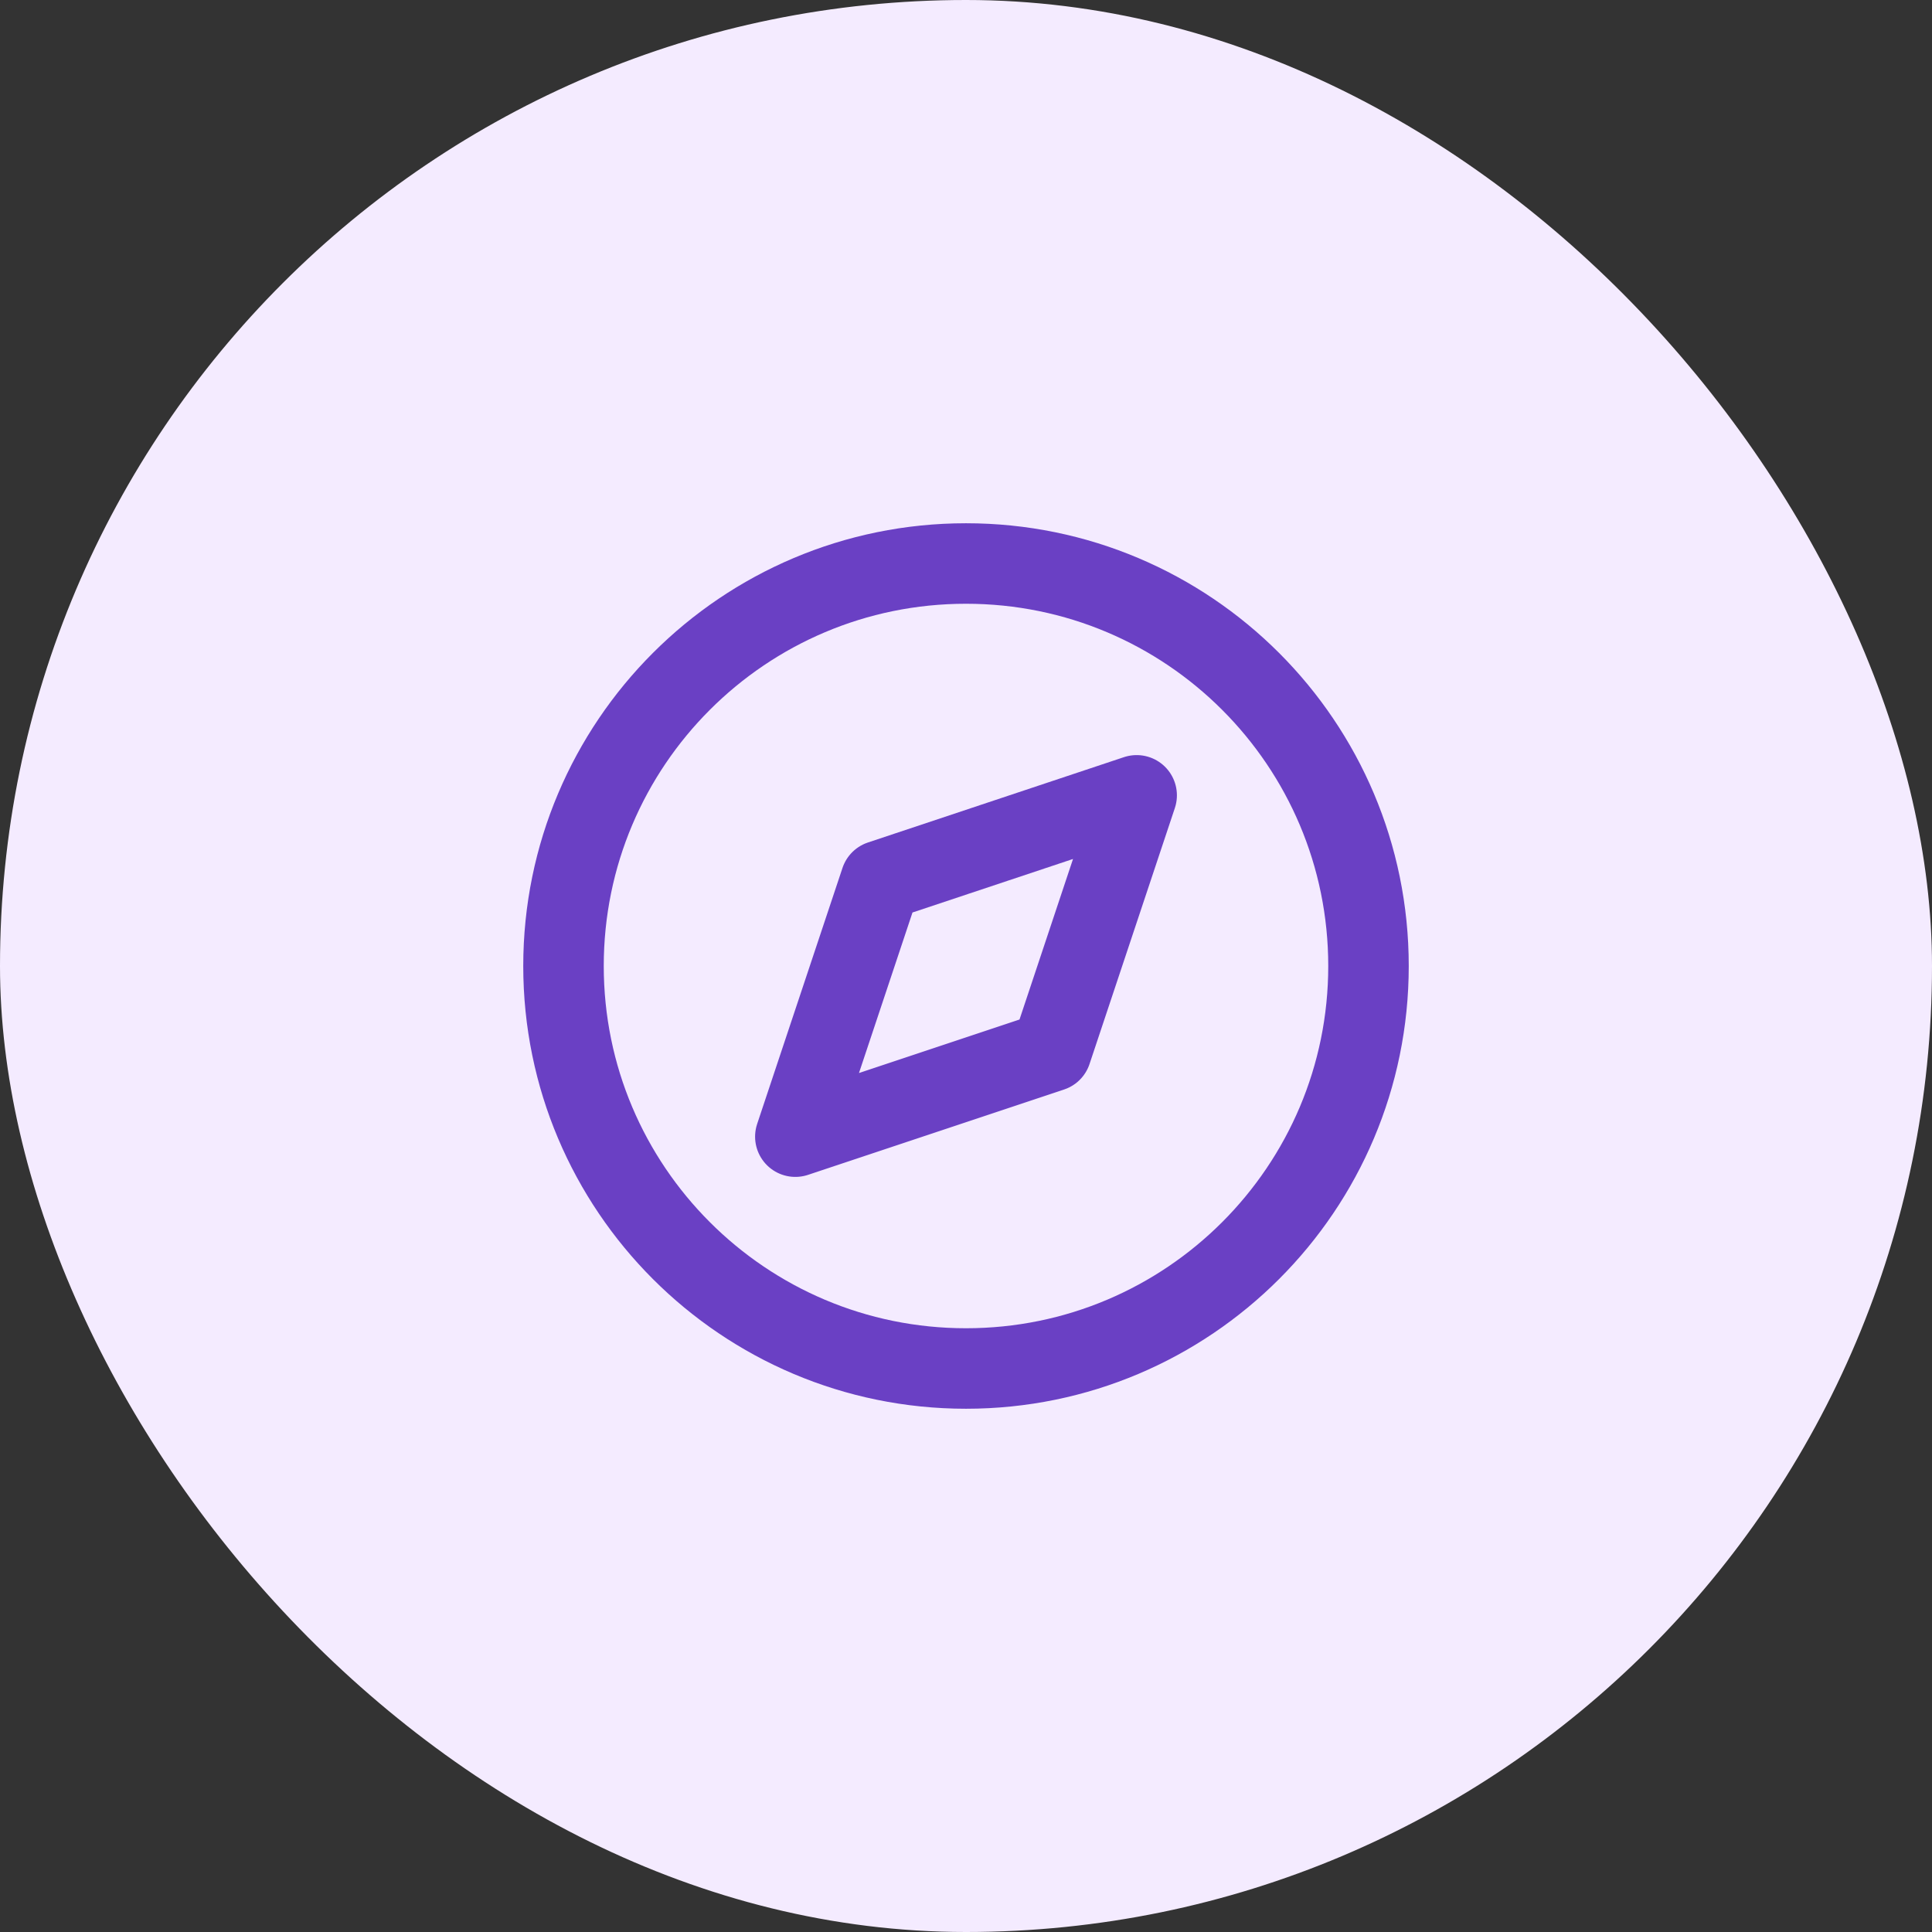
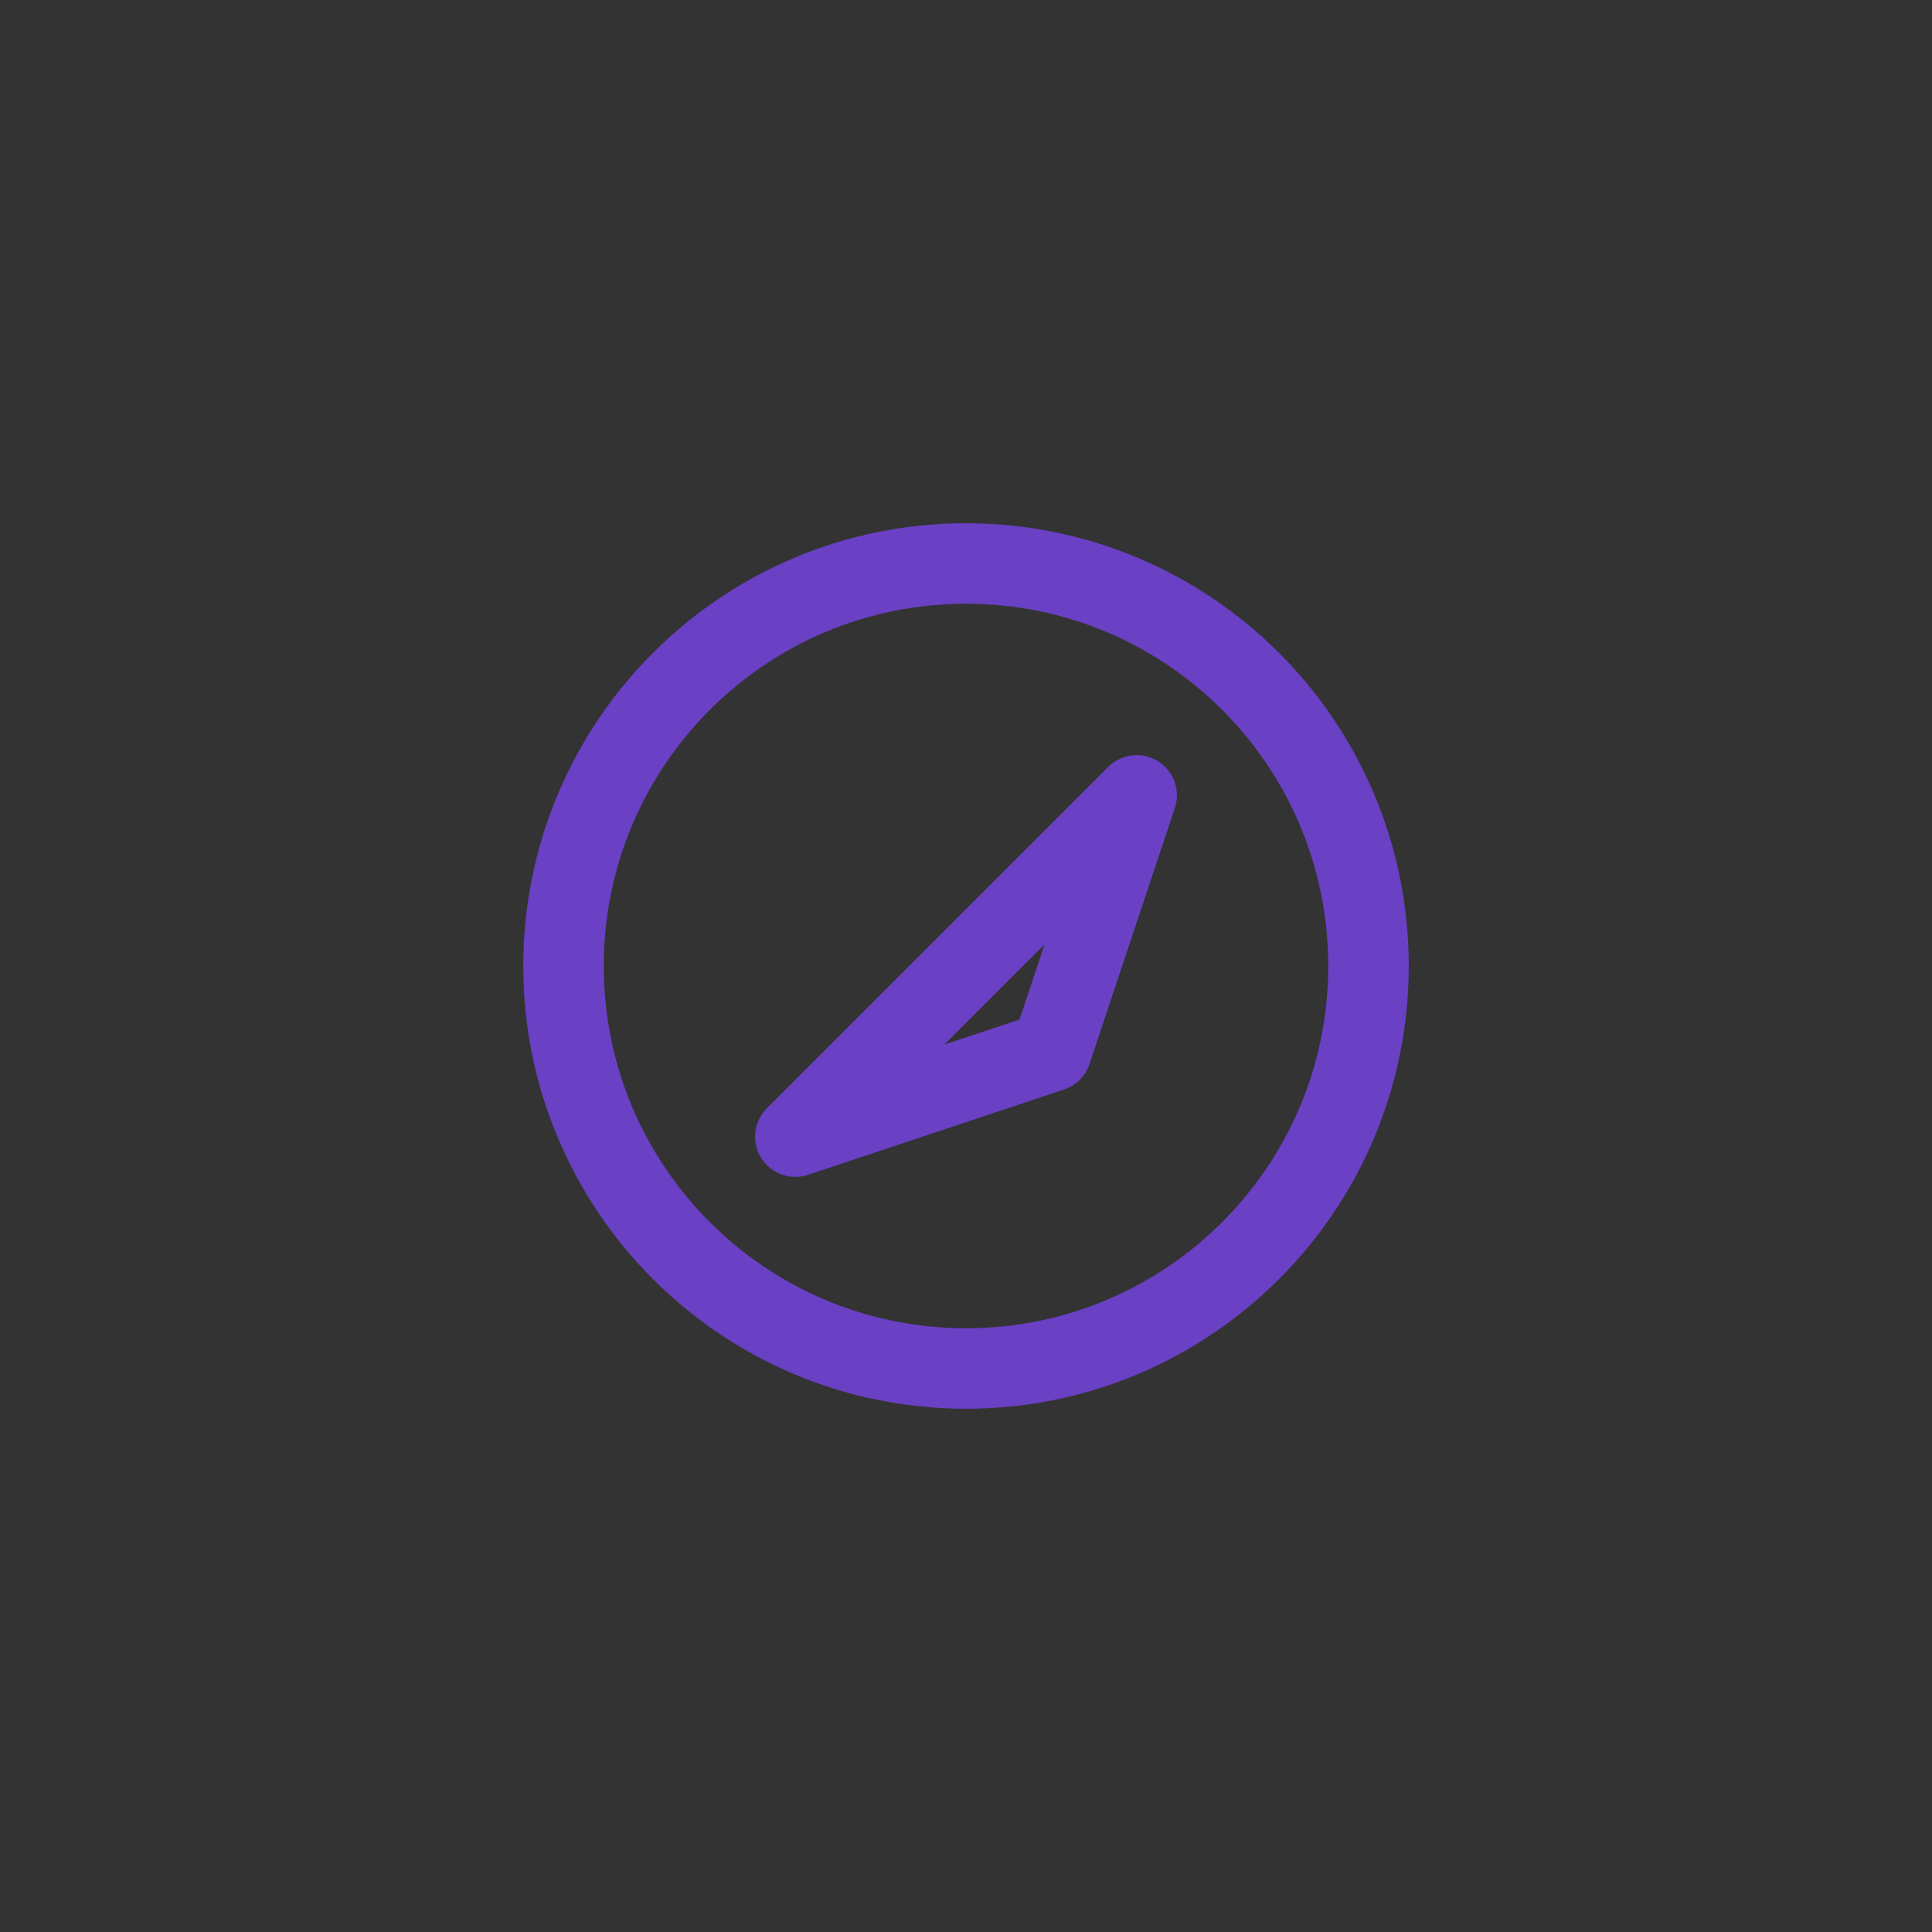
<svg xmlns="http://www.w3.org/2000/svg" width="48" height="48" viewBox="0 0 48 48" fill="none">
  <rect x="0" y="0" width="48" height="48" fill="#333333" stroke="none" />
-   <rect width="48" height="48" rx="24" fill="#F4EBFF" />
  <path d="M24 34C29.523 34 34 29.523 34 24C34 18.477 29.523 14 24 14C18.477 14 14 18.477 14 24C14 29.523 18.477 34 24 34Z" stroke="#6A40C4" stroke-width="2" stroke-linecap="round" stroke-linejoin="round" />
-   <path d="M28.24 19.76L26.12 26.12L19.76 28.24L21.88 21.88L28.24 19.76Z" stroke="#6A40C4" stroke-width="2" stroke-linecap="round" stroke-linejoin="round" />
+   <path d="M28.24 19.76L26.12 26.12L19.76 28.24L28.24 19.76Z" stroke="#6A40C4" stroke-width="2" stroke-linecap="round" stroke-linejoin="round" />
</svg>